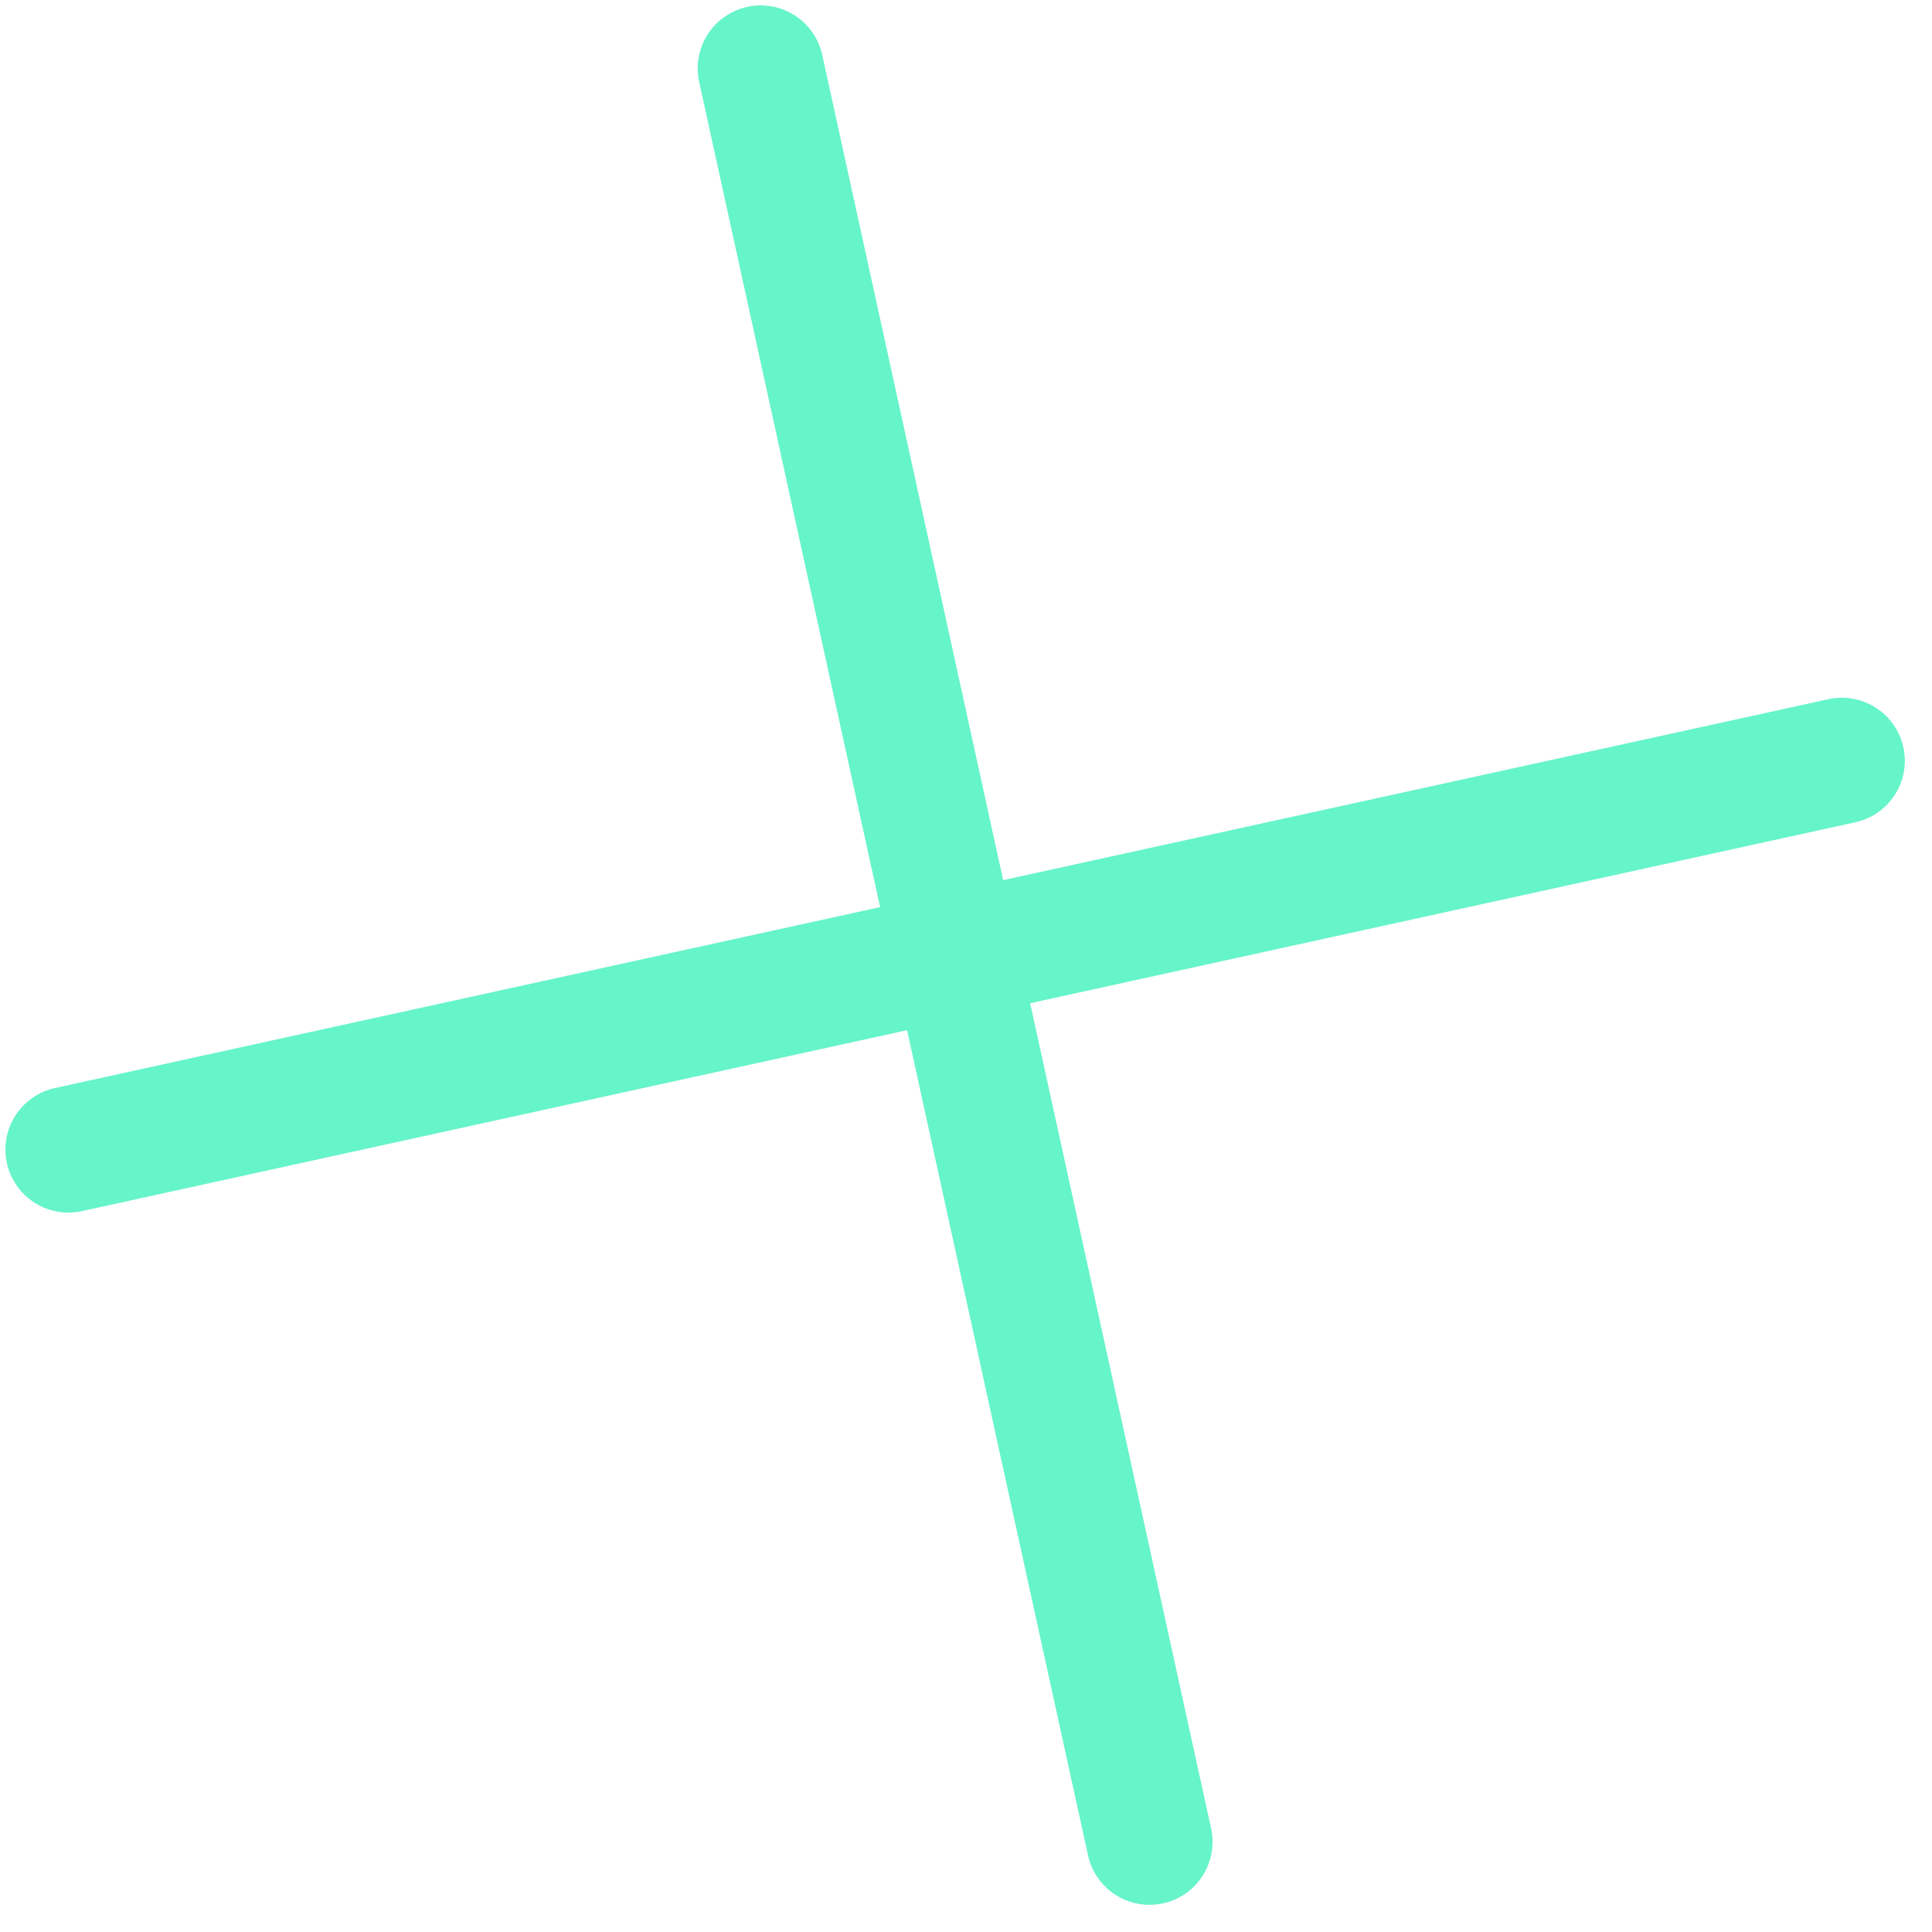
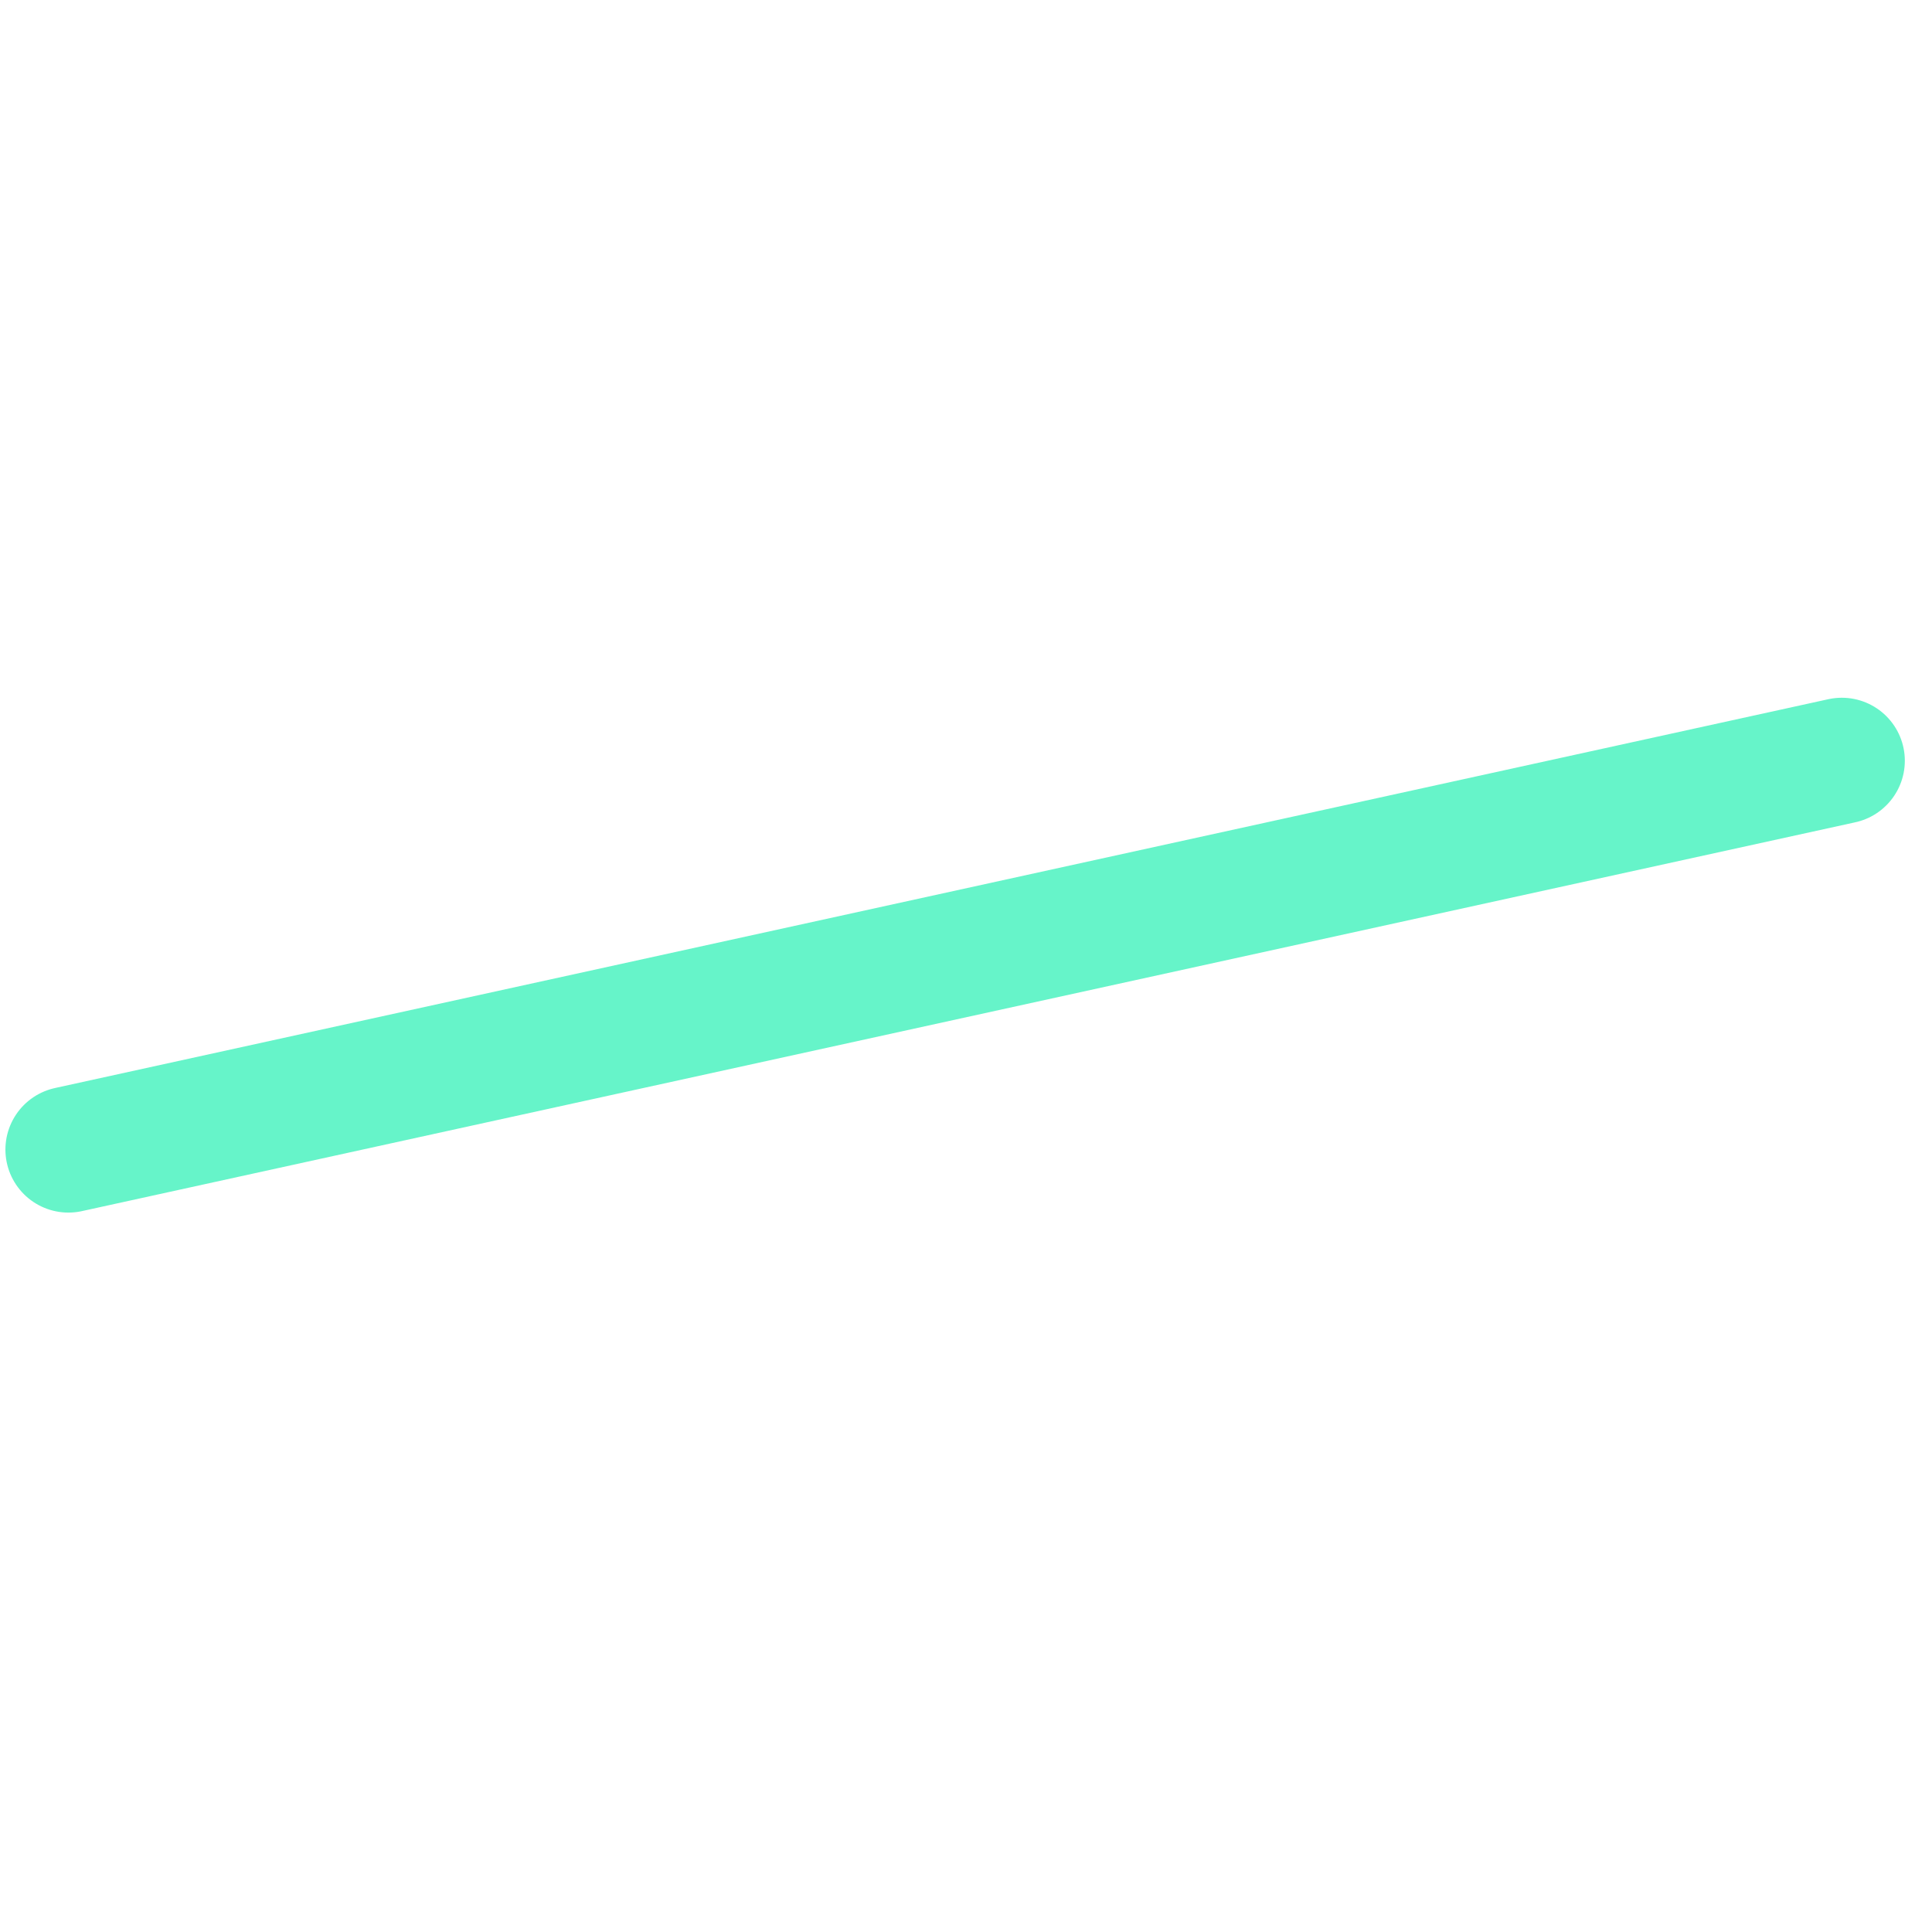
<svg xmlns="http://www.w3.org/2000/svg" width="46" height="46" viewBox="0 0 46 46" fill="none">
-   <path d="M18.112 1.629L27.37 43.853M1.629 27.371L43.853 18.113" stroke="#00EDA6" stroke-opacity="0.6" stroke-width="3" stroke-linecap="round" />
+   <path d="M18.112 1.629M1.629 27.371L43.853 18.113" stroke="#00EDA6" stroke-opacity="0.6" stroke-width="3" stroke-linecap="round" />
</svg>